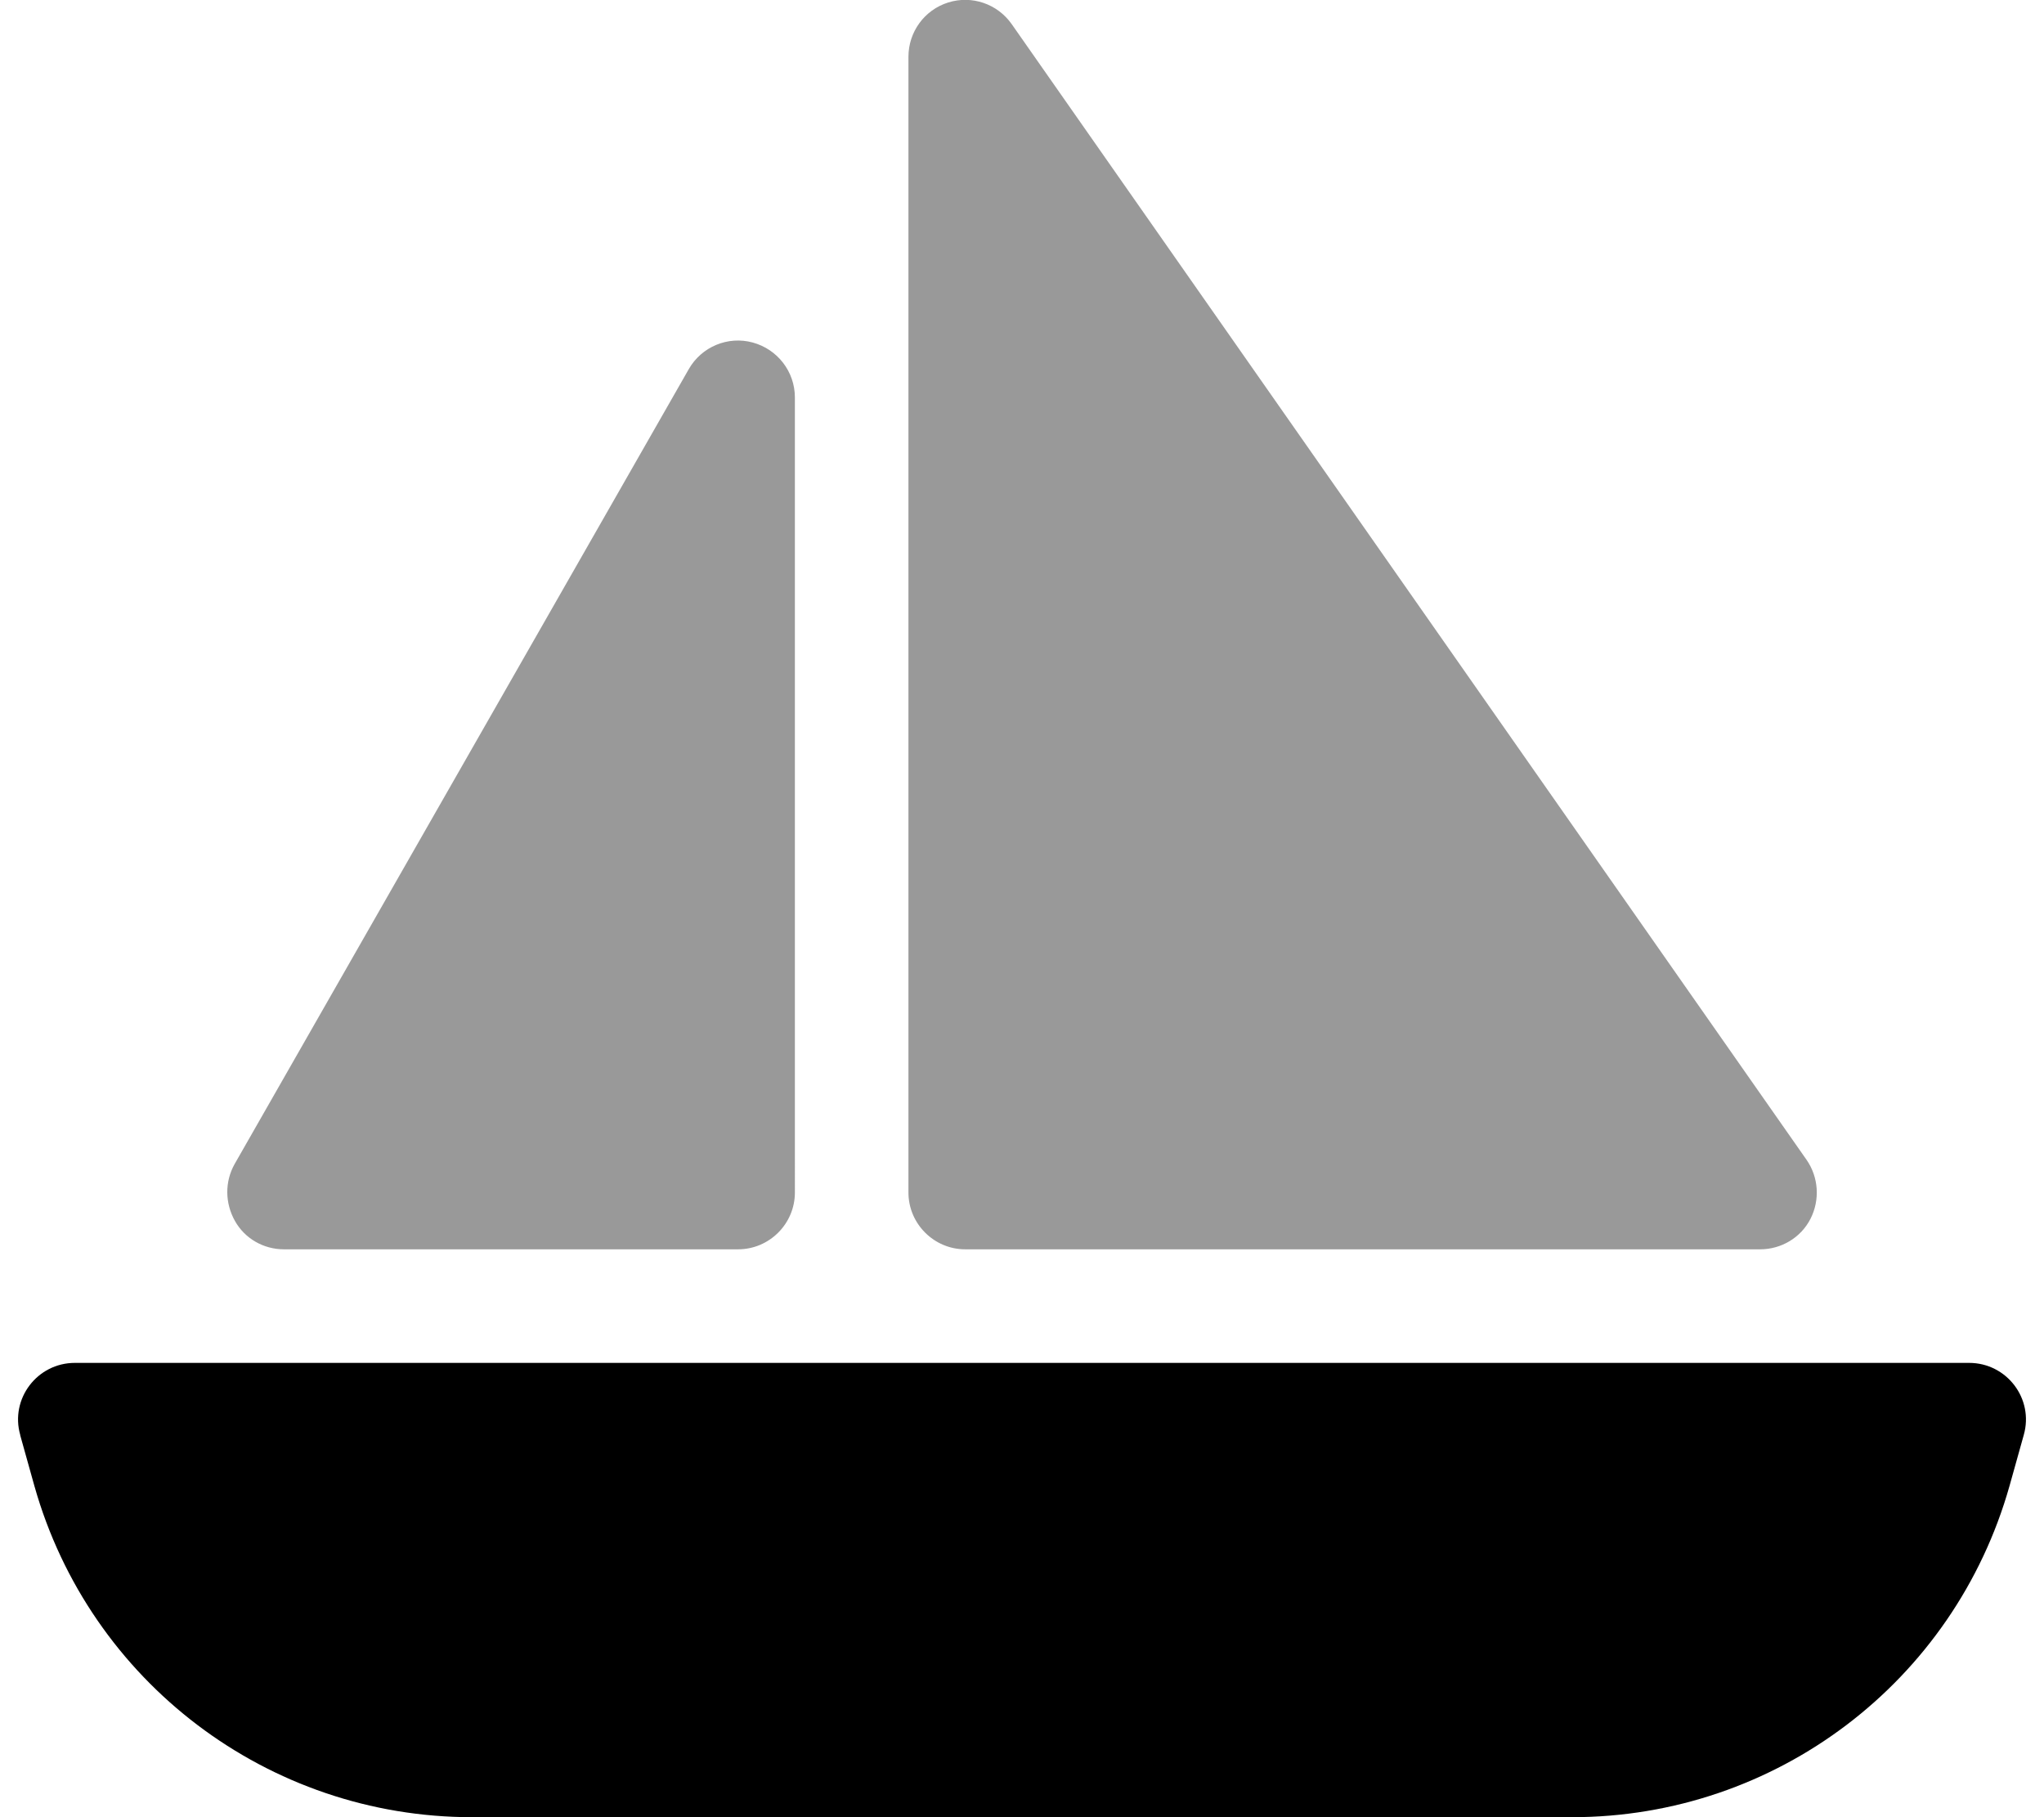
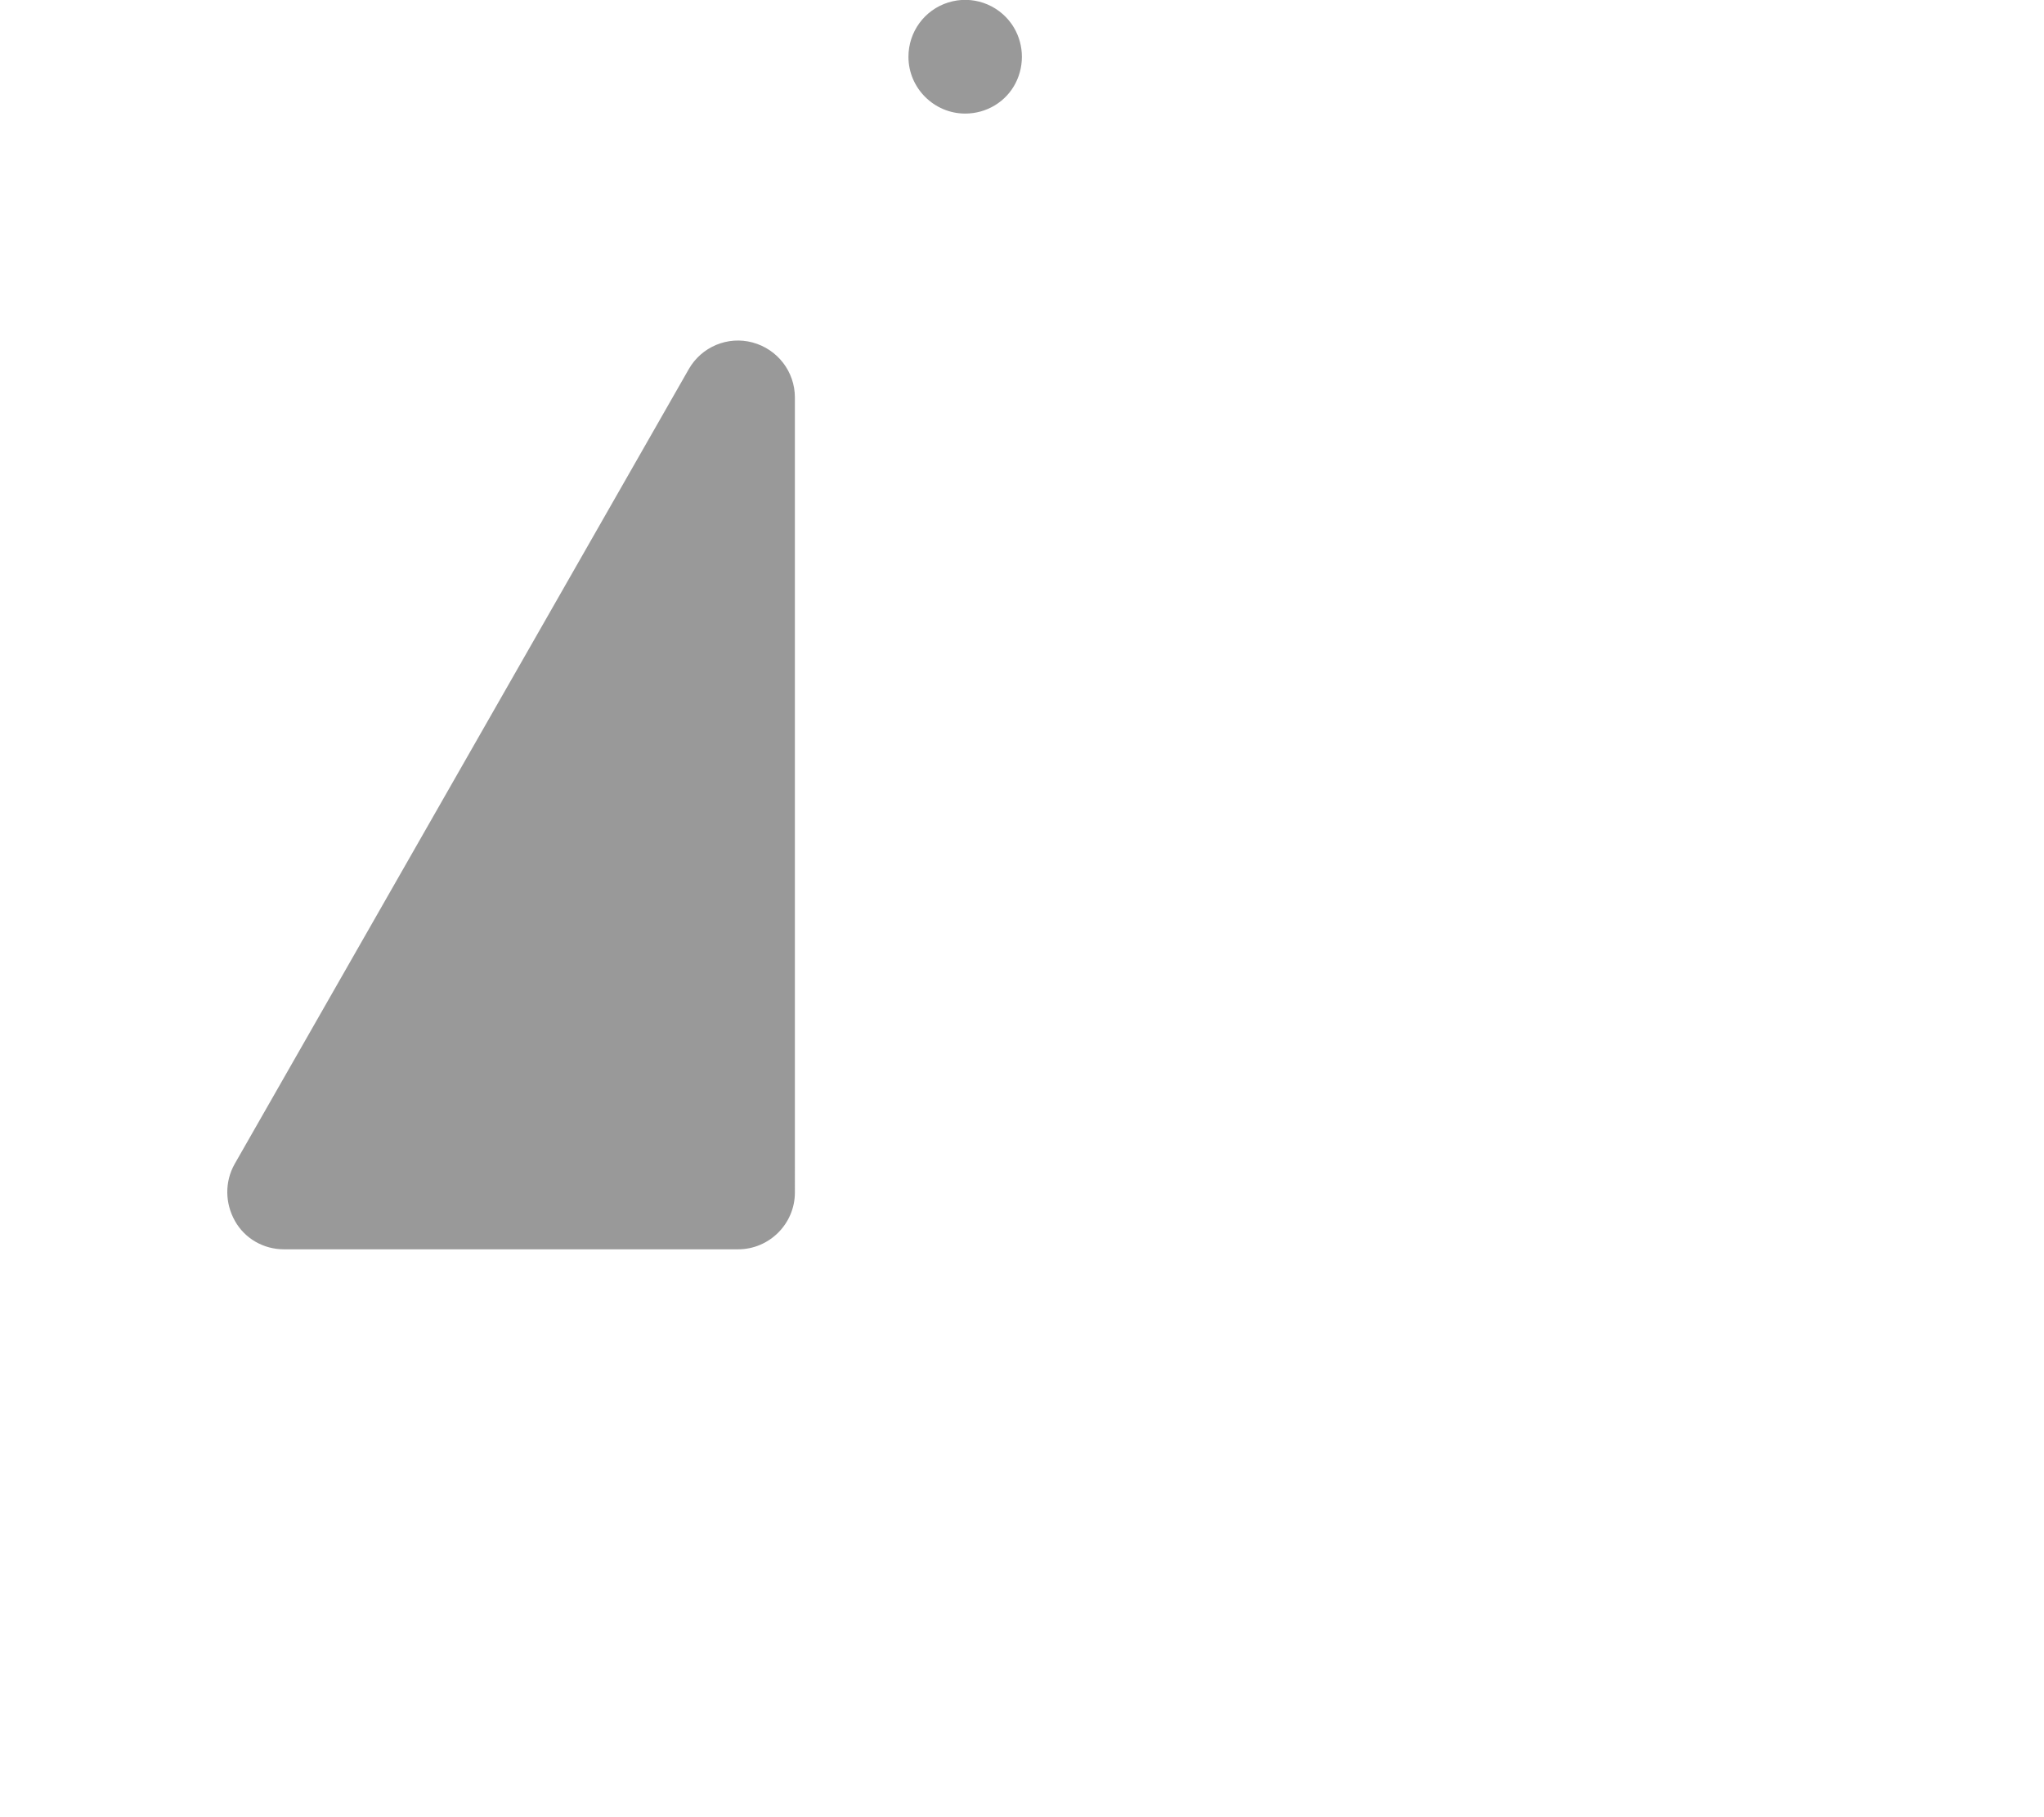
<svg xmlns="http://www.w3.org/2000/svg" viewBox="0 0 576 512">
  <defs>
    <style>.fa-secondary{opacity:.4}</style>
  </defs>
-   <path class="fa-secondary" d="M256 16c0-7 4.5-13.2 11.2-15.3s13.9 .4 17.9 6.1l224 320c3.4 4.9 3.8 11.3 1.1 16.6s-8.2 8.6-14.2 8.6H272c-8.8 0-16-7.2-16-16V16zm-32 96V336c0 8.8-7.2 16-16 16H80c-5.7 0-11-3-13.8-8s-2.9-11-.1-16l128-224c3.6-6.3 11-9.4 18-7.5s11.9 8.2 11.9 15.5z" />
-   <path class="fa-primary" d="M5.7 404.3C2.8 394.1 10.5 384 21.1 384H554.9c10.6 0 18.3 10.1 15.4 20.3l-4 14.3C550.7 473.9 500.4 512 443 512H133C75.6 512 25.3 473.9 9.7 418.7l-4-14.3z" />
+   <path class="fa-secondary" d="M256 16c0-7 4.5-13.2 11.2-15.3s13.9 .4 17.9 6.1c3.4 4.9 3.8 11.3 1.1 16.6s-8.2 8.6-14.2 8.6H272c-8.8 0-16-7.2-16-16V16zm-32 96V336c0 8.8-7.2 16-16 16H80c-5.7 0-11-3-13.8-8s-2.9-11-.1-16l128-224c3.6-6.3 11-9.4 18-7.5s11.9 8.2 11.9 15.5z" />
</svg>